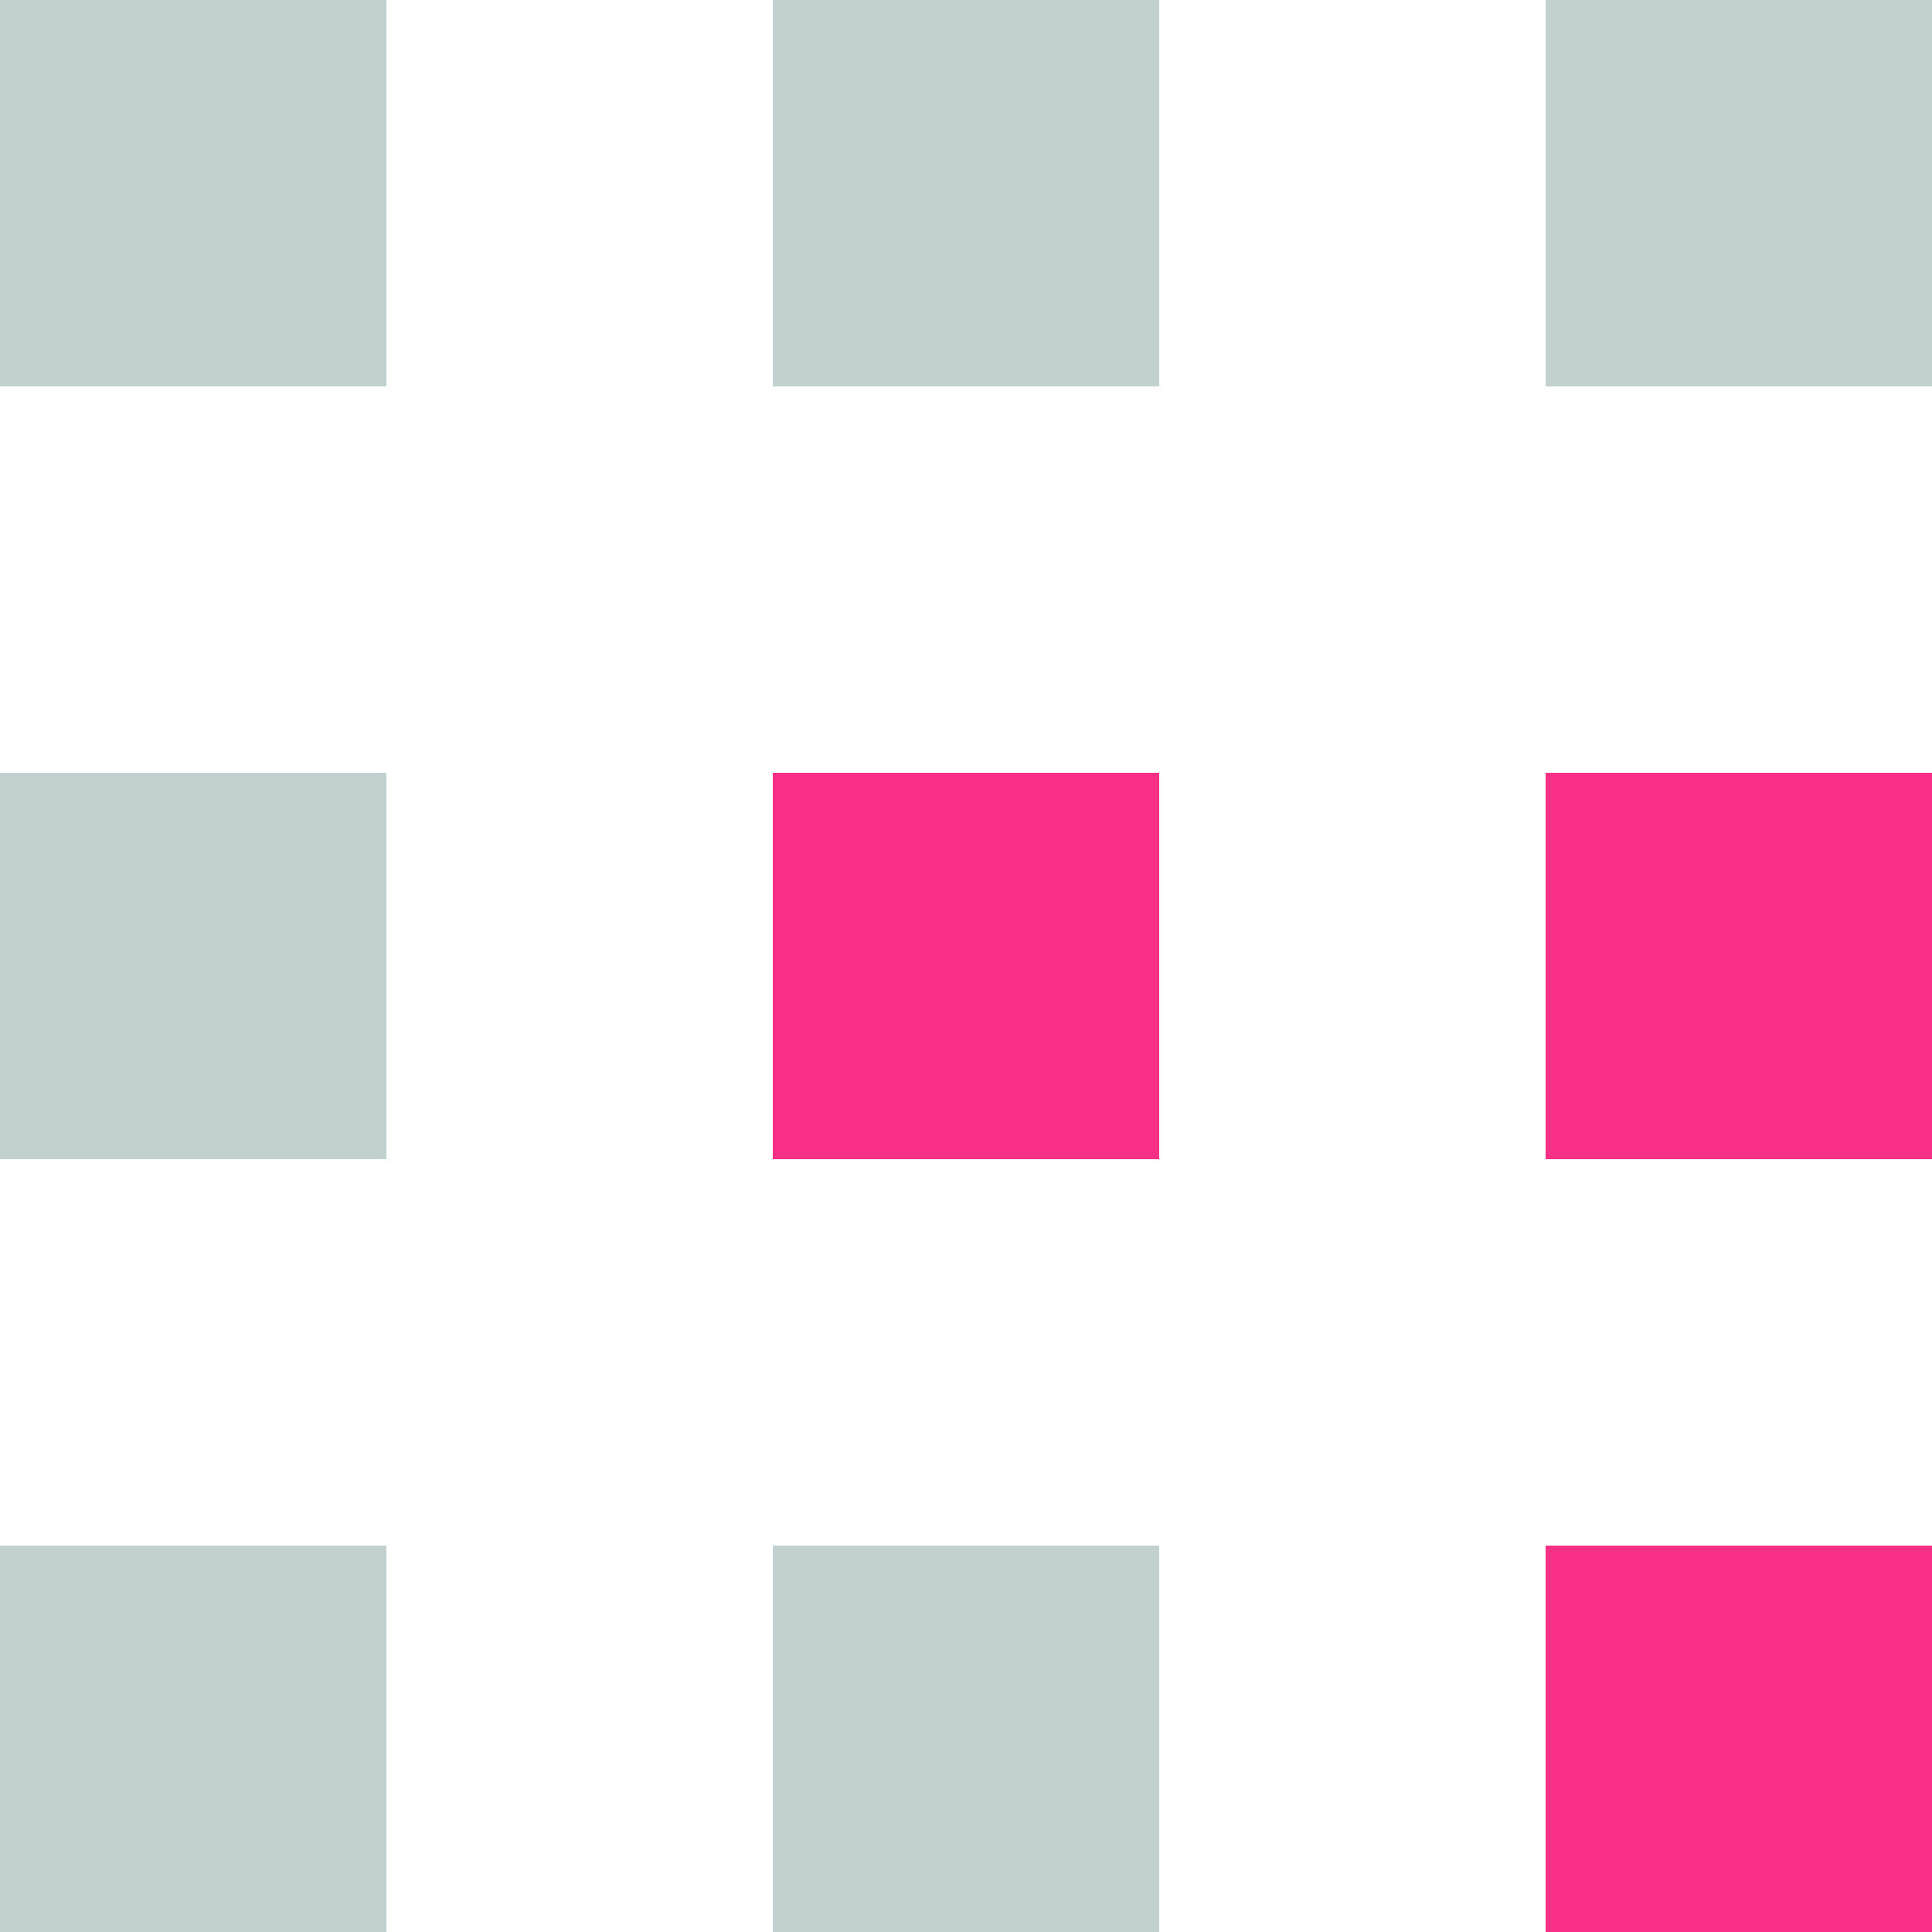
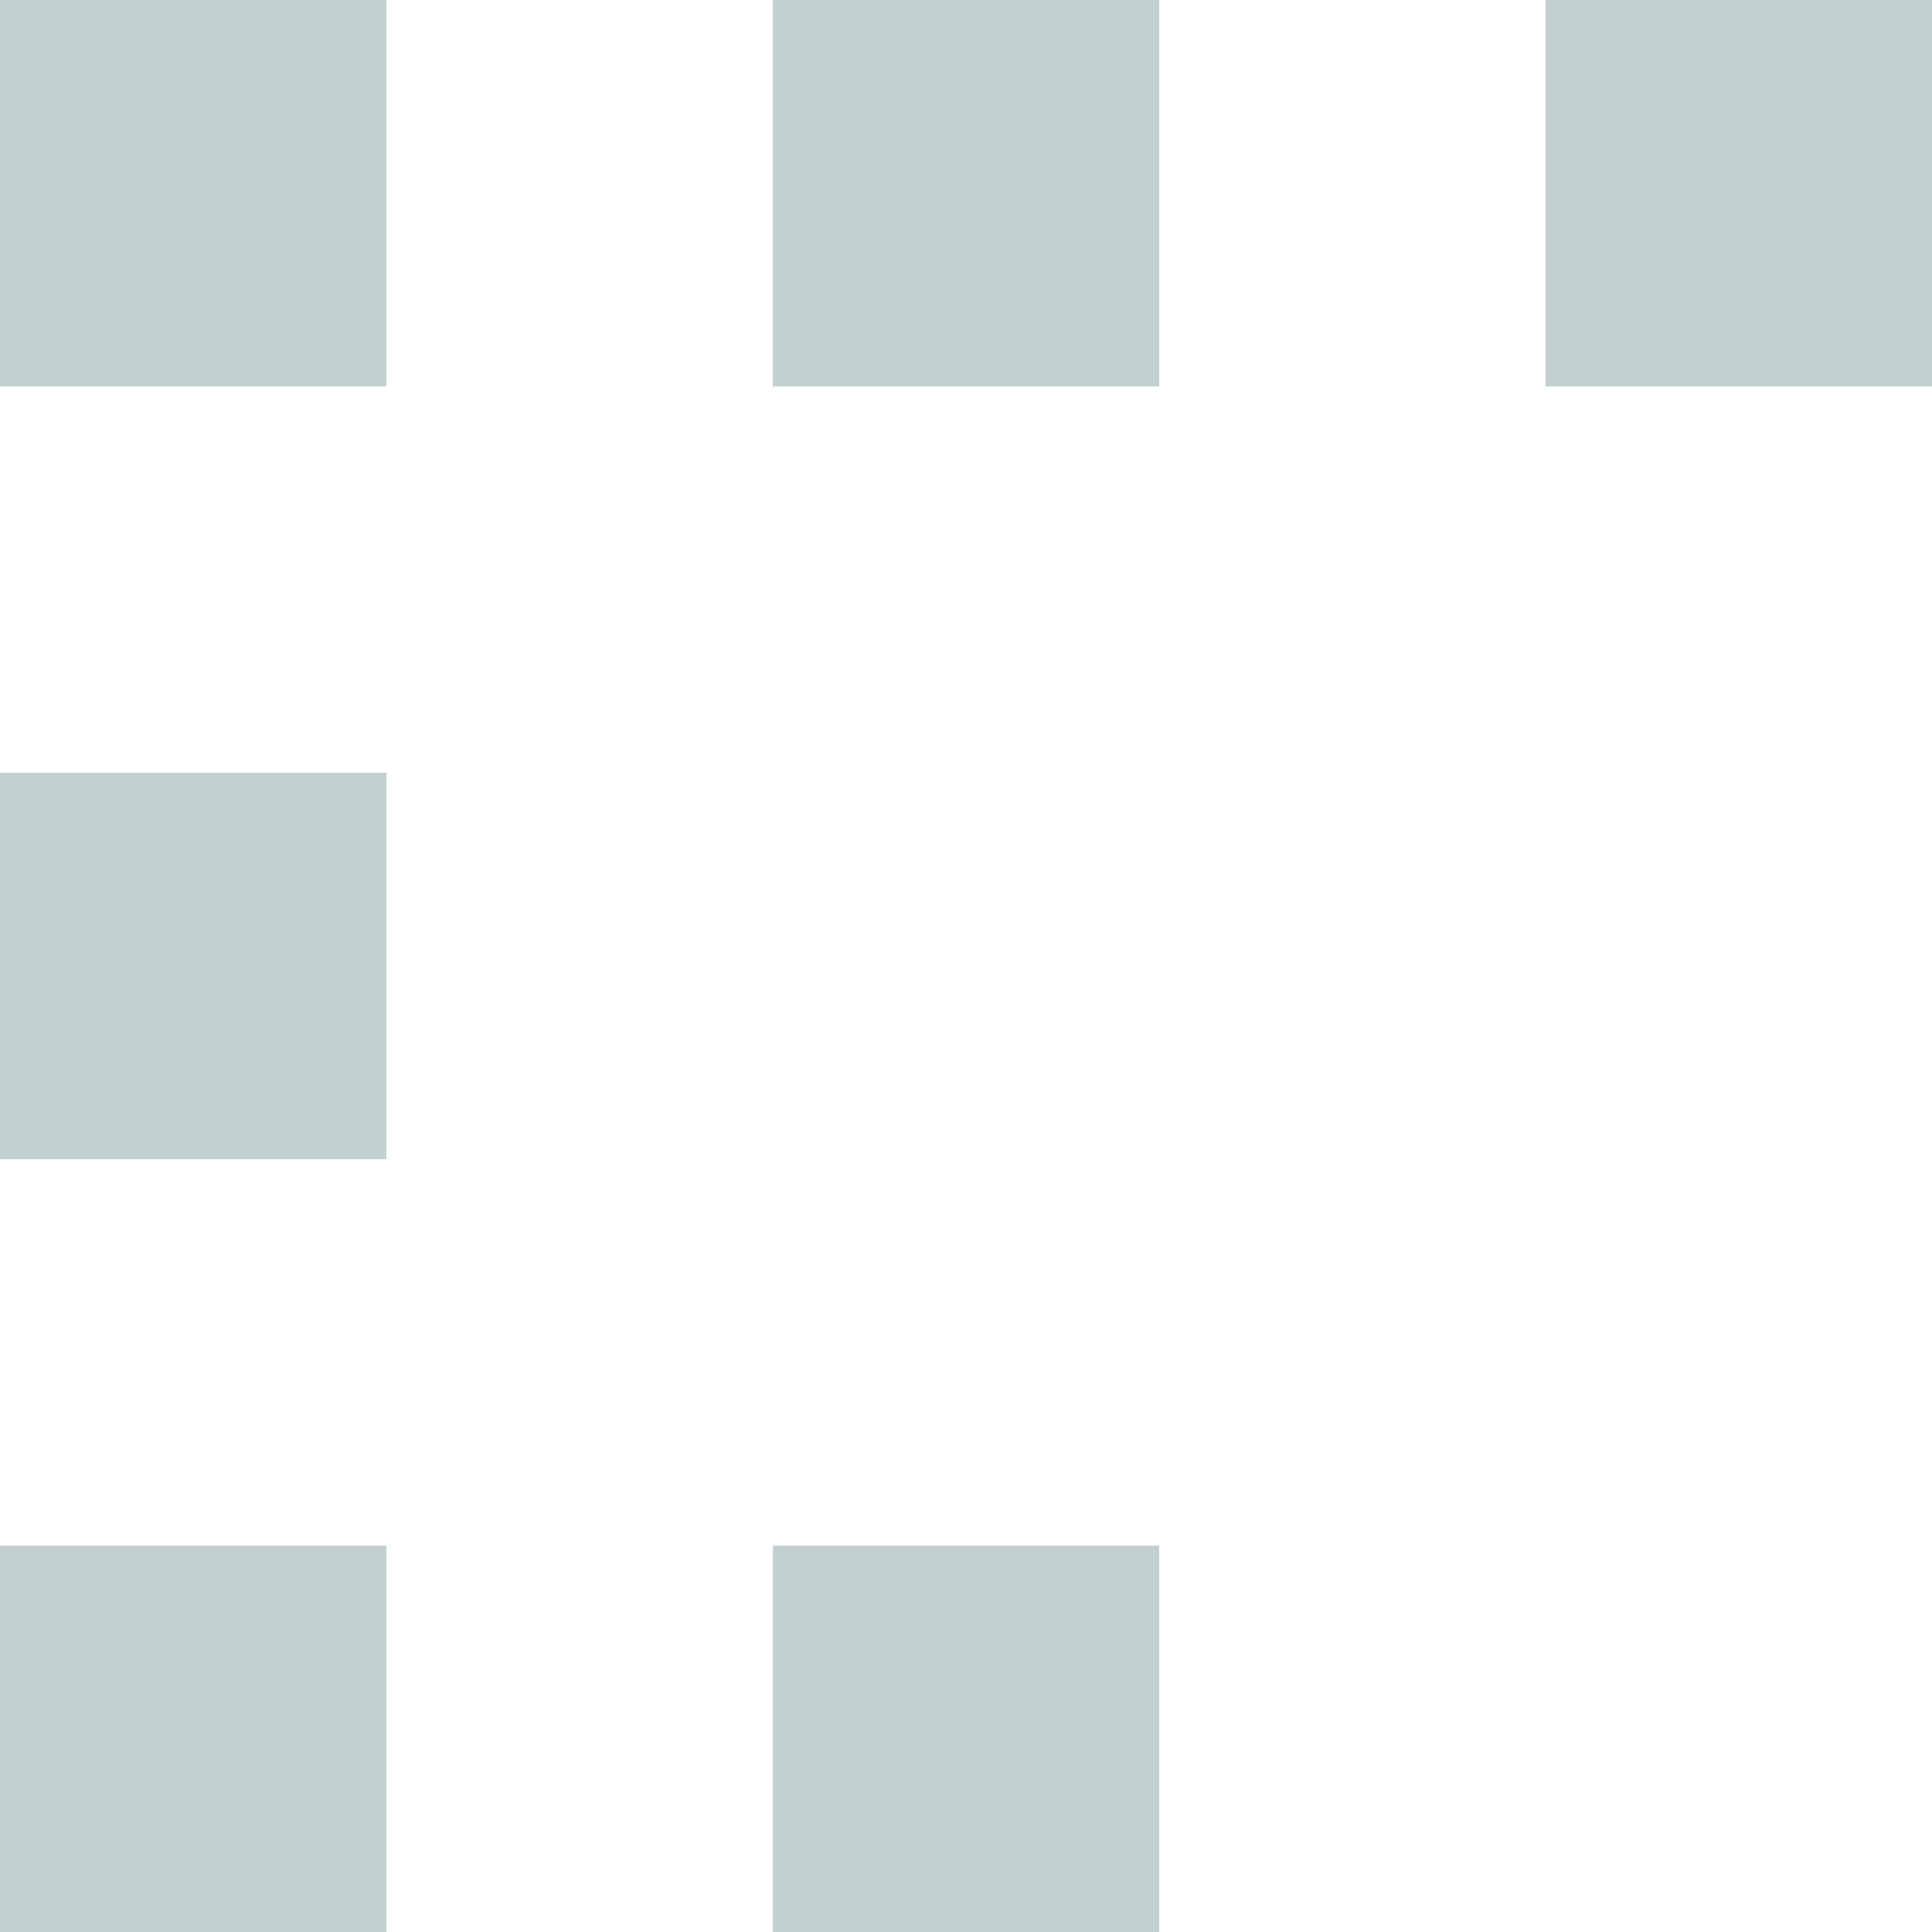
<svg xmlns="http://www.w3.org/2000/svg" width="20" height="20" viewBox="0 0 20 20">
  <g fill="none" fill-rule="evenodd">
    <path fill="#C3D0D0" d="M0 0h4v4H0zM8 0h4v4H8zM16 0h4v4h-4zM0 8h4v4H0z" />
-     <path fill="#F83187" d="M8 8h4v4H8zM16 8h4v4h-4z" />
    <path fill="#C3D0D0" d="M0 16h4v4H0zM8 16h4v4H8z" />
-     <path fill="#F83187" d="M16 16h4v4h-4z" />
  </g>
</svg>